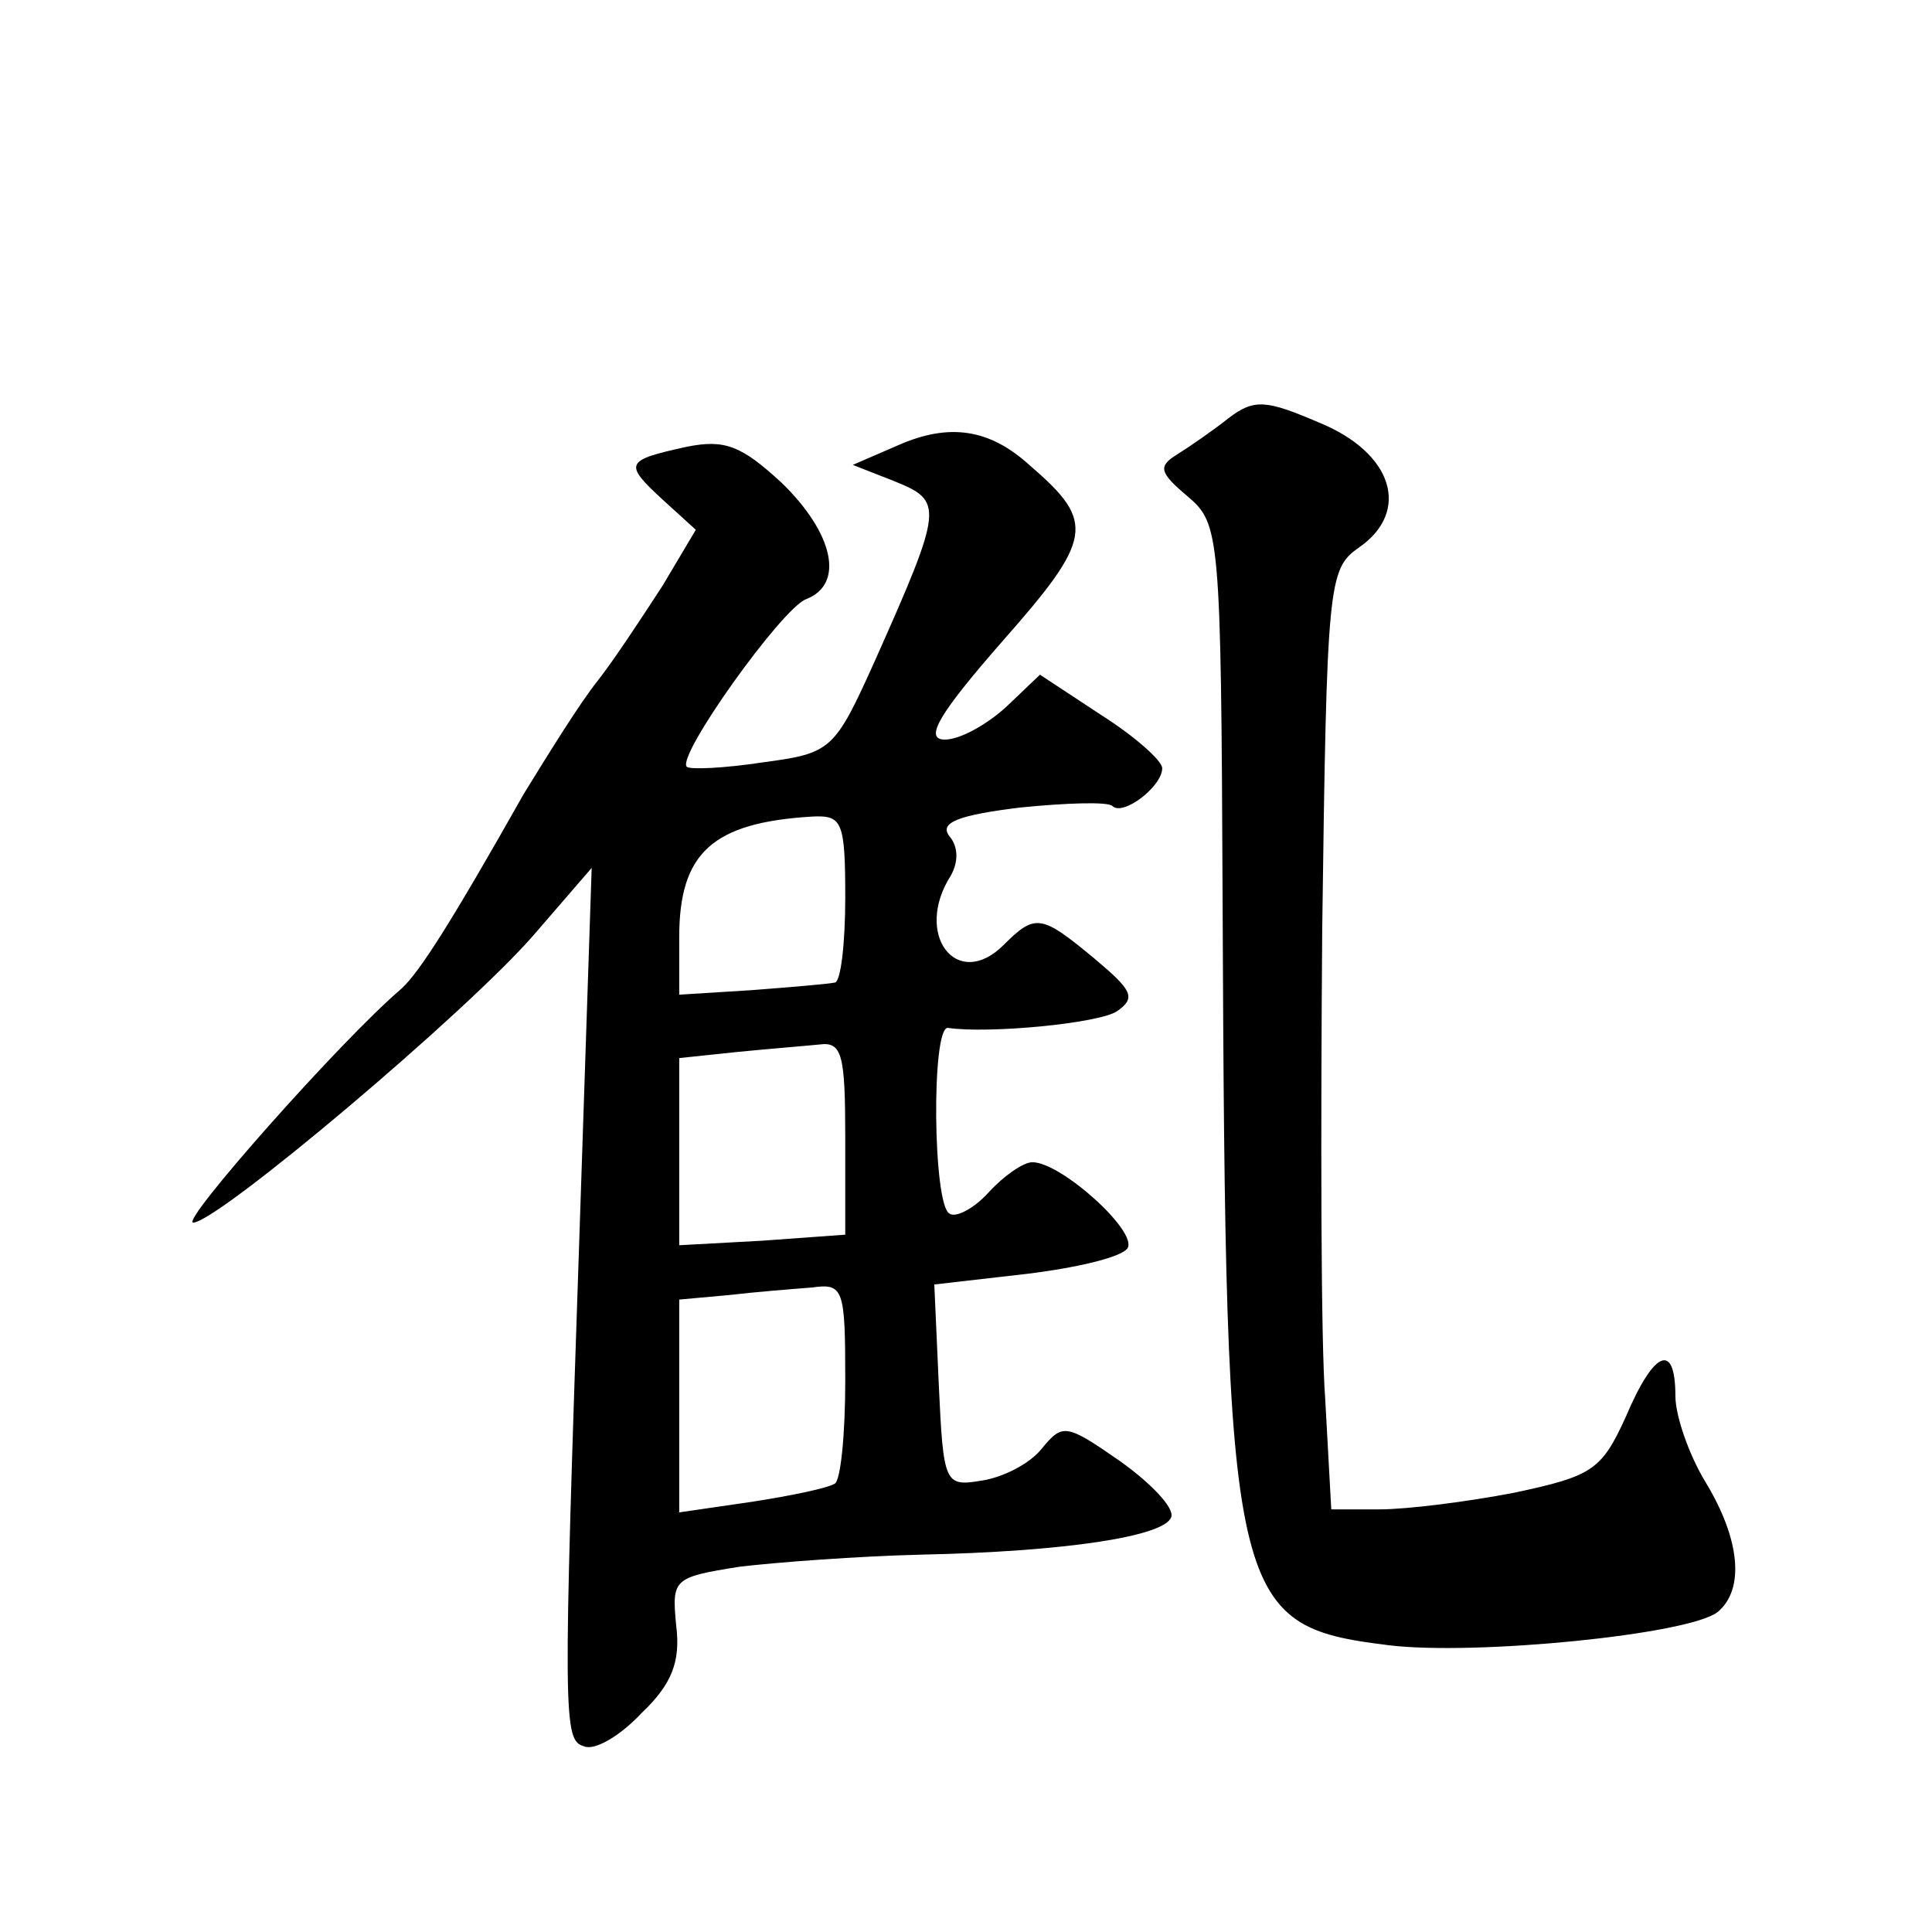
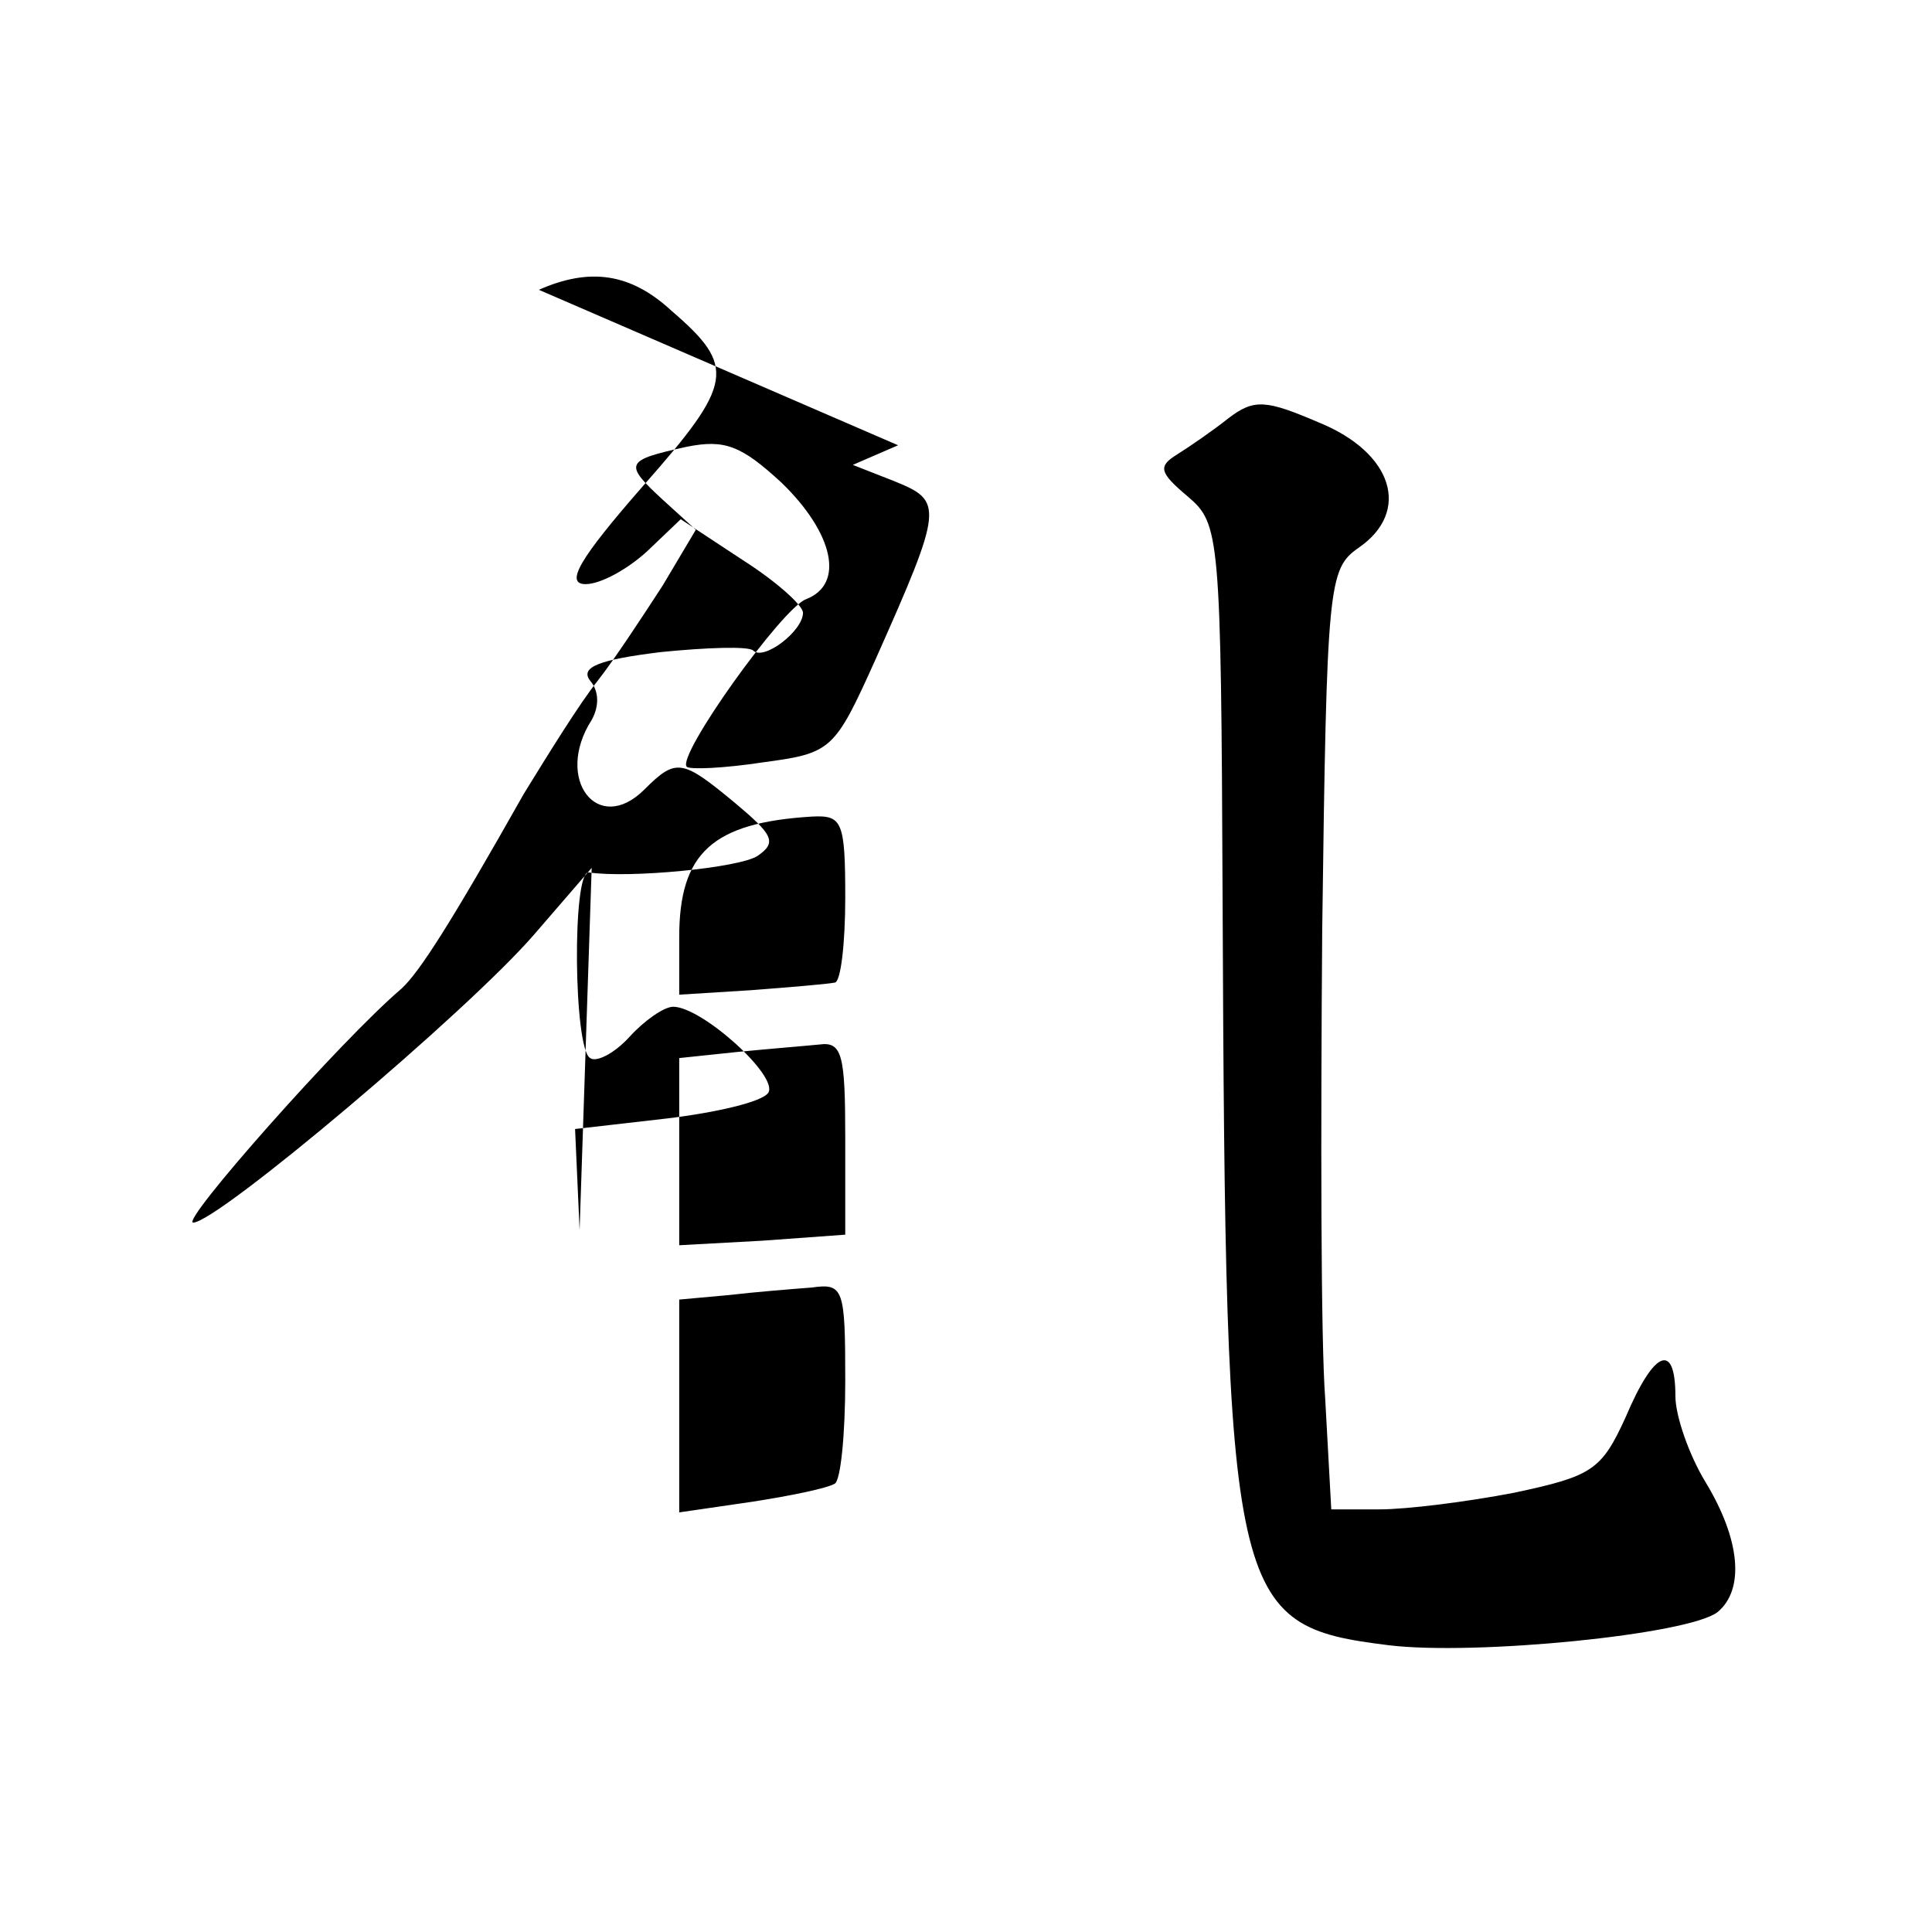
<svg xmlns="http://www.w3.org/2000/svg" version="1.0" width="128pt" height="128pt" viewBox="0 0 128 128" preserveAspectRatio="xMidYMid meet">
  <g transform="translate(0,128) scale(0.1,-0.1)" fill="#0" stroke="none">
-     <path d="M814 1003 c-10 -8 -26 -19 -34 -24 -13 -8 -12 -12 7 -28 21 -18 22 -24 23 -267 2 -467 5 -481 110 -494 57 -7 199 7 218 22 18 15 15 48 -8 86 -11 18 -20 44 -20 57 0 36 -14 31 -33 -14 -16 -35 -22 -39 -74 -50 -31 -6 -71 -11 -89 -11 l-32 0 -4 73 c-3 39 -3 179 -2 311 3 229 4 239 24 253 35 24 23 63 -26 83 -35 15 -43 16 -60 3z M595 985 l-30 -13 28 -11 c32 -13 32 -17 -13 -118 -27 -60 -29 -62 -74 -68 -26 -4 -49 -5 -51 -3 -7 7 63 105 79 111 26 10 18 44 -16 77 -27 25 -38 29 -63 24 -41 -9 -42 -11 -16 -35 l22 -20 -22 -37 c-13 -20 -32 -49 -43 -63 -12 -15 -33 -49 -49 -75 -48 -85 -69 -118 -81 -129 -40 -34 -147 -155 -138 -155 16 0 182 140 226 191 l38 44 -8 -240 c-11 -325 -11 -338 3 -342 7 -3 24 7 38 22 20 19 26 34 23 58 -3 31 -2 32 42 39 25 3 79 7 120 8 95 2 162 12 166 25 2 6 -13 22 -34 37 -36 25 -38 25 -52 8 -8 -10 -26 -19 -40 -21 -24 -4 -25 -2 -28 63 l-3 67 61 7 c33 4 63 11 67 17 7 11 -44 57 -63 57 -6 0 -19 -9 -29 -20 -10 -11 -22 -17 -26 -14 -11 6 -12 124 -1 123 27 -4 100 3 112 11 13 9 10 14 -15 35 -35 29 -39 30 -60 9 -31 -31 -60 7 -35 46 5 9 5 19 -1 26 -7 9 6 14 47 19 30 3 58 4 61 1 7 -7 33 13 33 25 0 5 -18 21 -40 35 l-41 27 -22 -21 c-13 -12 -31 -22 -41 -22 -14 0 -4 17 38 65 60 68 62 79 19 116 -27 25 -54 29 -88 14z m-35 -300 c0 -30 -3 -56 -7 -56 -5 -1 -29 -3 -55 -5 l-48 -3 0 38 c0 56 22 76 88 80 20 1 22 -3 22 -54z m0 -159 l0 -64 -55 -4 -55 -3 0 62 0 62 38 4 c20 2 45 4 55 5 15 2 17 -7 17 -62z m0 -161 c0 -35 -3 -66 -7 -68 -5 -3 -29 -8 -55 -12 l-48 -7 0 70 0 71 33 3 c17 2 42 4 55 5 21 3 22 -1 22 -62z" />
+     <path d="M814 1003 c-10 -8 -26 -19 -34 -24 -13 -8 -12 -12 7 -28 21 -18 22 -24 23 -267 2 -467 5 -481 110 -494 57 -7 199 7 218 22 18 15 15 48 -8 86 -11 18 -20 44 -20 57 0 36 -14 31 -33 -14 -16 -35 -22 -39 -74 -50 -31 -6 -71 -11 -89 -11 l-32 0 -4 73 c-3 39 -3 179 -2 311 3 229 4 239 24 253 35 24 23 63 -26 83 -35 15 -43 16 -60 3z M595 985 l-30 -13 28 -11 c32 -13 32 -17 -13 -118 -27 -60 -29 -62 -74 -68 -26 -4 -49 -5 -51 -3 -7 7 63 105 79 111 26 10 18 44 -16 77 -27 25 -38 29 -63 24 -41 -9 -42 -11 -16 -35 l22 -20 -22 -37 c-13 -20 -32 -49 -43 -63 -12 -15 -33 -49 -49 -75 -48 -85 -69 -118 -81 -129 -40 -34 -147 -155 -138 -155 16 0 182 140 226 191 l38 44 -8 -240 l-3 67 61 7 c33 4 63 11 67 17 7 11 -44 57 -63 57 -6 0 -19 -9 -29 -20 -10 -11 -22 -17 -26 -14 -11 6 -12 124 -1 123 27 -4 100 3 112 11 13 9 10 14 -15 35 -35 29 -39 30 -60 9 -31 -31 -60 7 -35 46 5 9 5 19 -1 26 -7 9 6 14 47 19 30 3 58 4 61 1 7 -7 33 13 33 25 0 5 -18 21 -40 35 l-41 27 -22 -21 c-13 -12 -31 -22 -41 -22 -14 0 -4 17 38 65 60 68 62 79 19 116 -27 25 -54 29 -88 14z m-35 -300 c0 -30 -3 -56 -7 -56 -5 -1 -29 -3 -55 -5 l-48 -3 0 38 c0 56 22 76 88 80 20 1 22 -3 22 -54z m0 -159 l0 -64 -55 -4 -55 -3 0 62 0 62 38 4 c20 2 45 4 55 5 15 2 17 -7 17 -62z m0 -161 c0 -35 -3 -66 -7 -68 -5 -3 -29 -8 -55 -12 l-48 -7 0 70 0 71 33 3 c17 2 42 4 55 5 21 3 22 -1 22 -62z" />
  </g>
</svg>